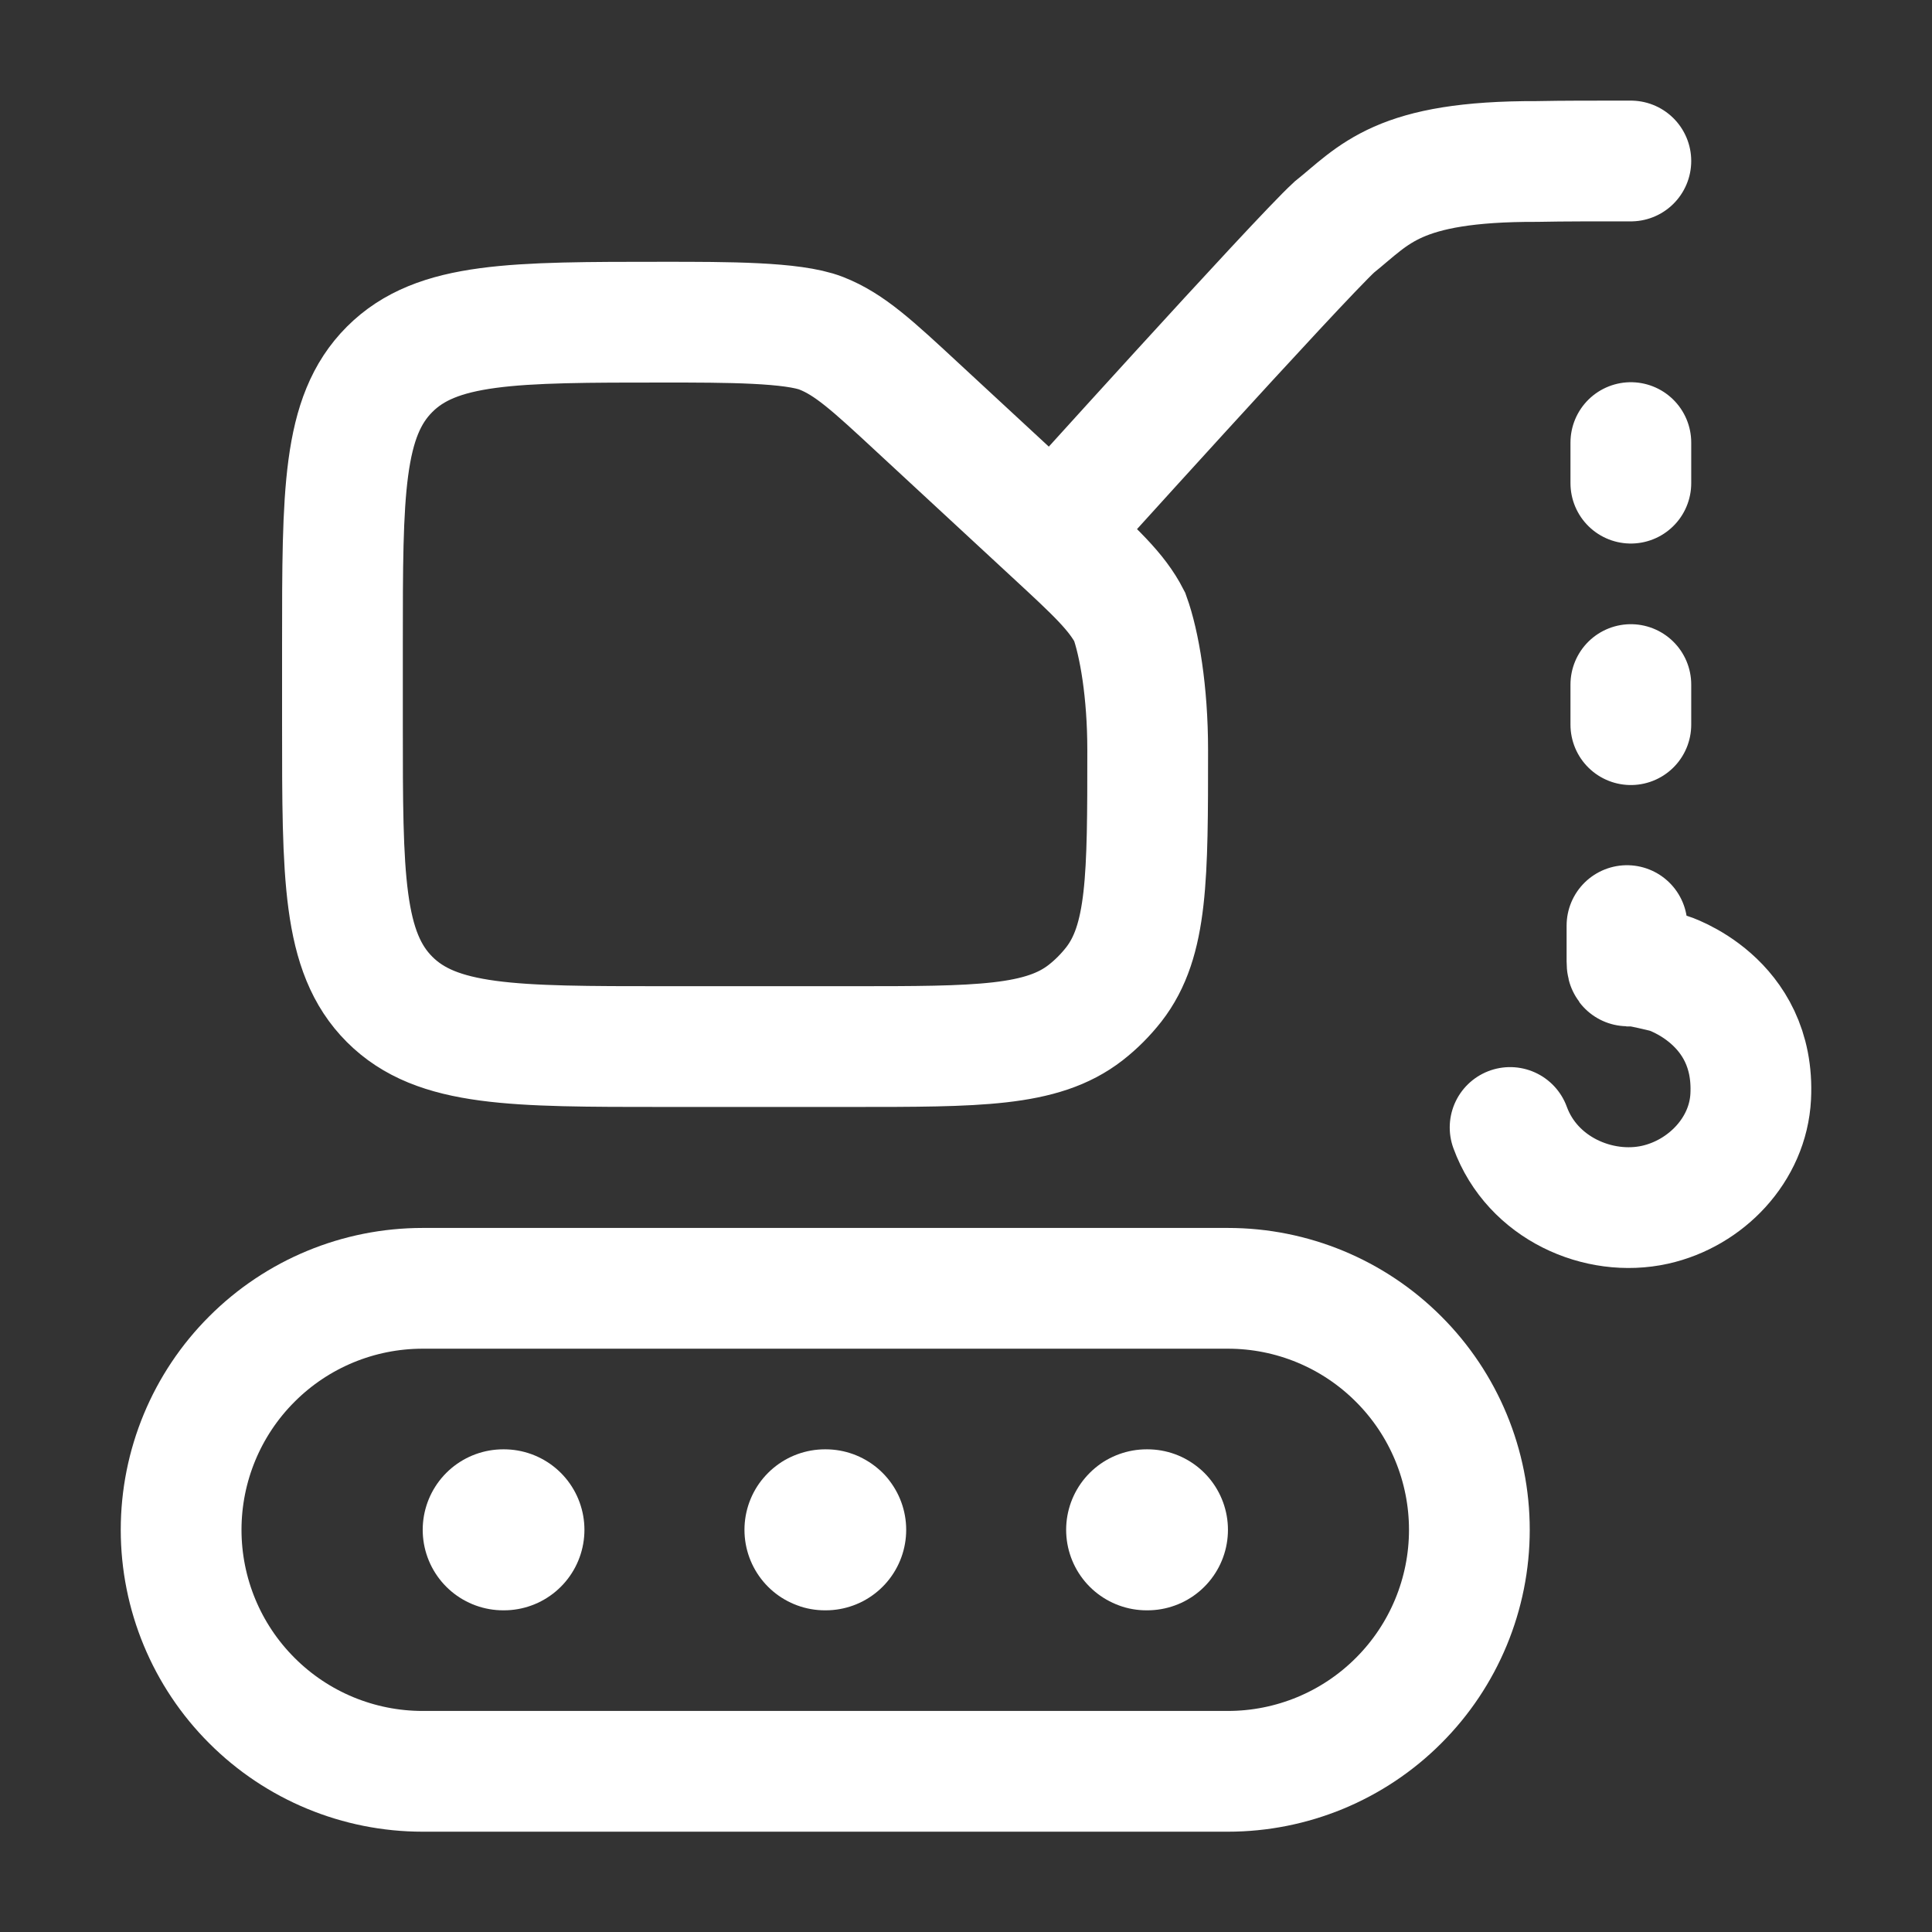
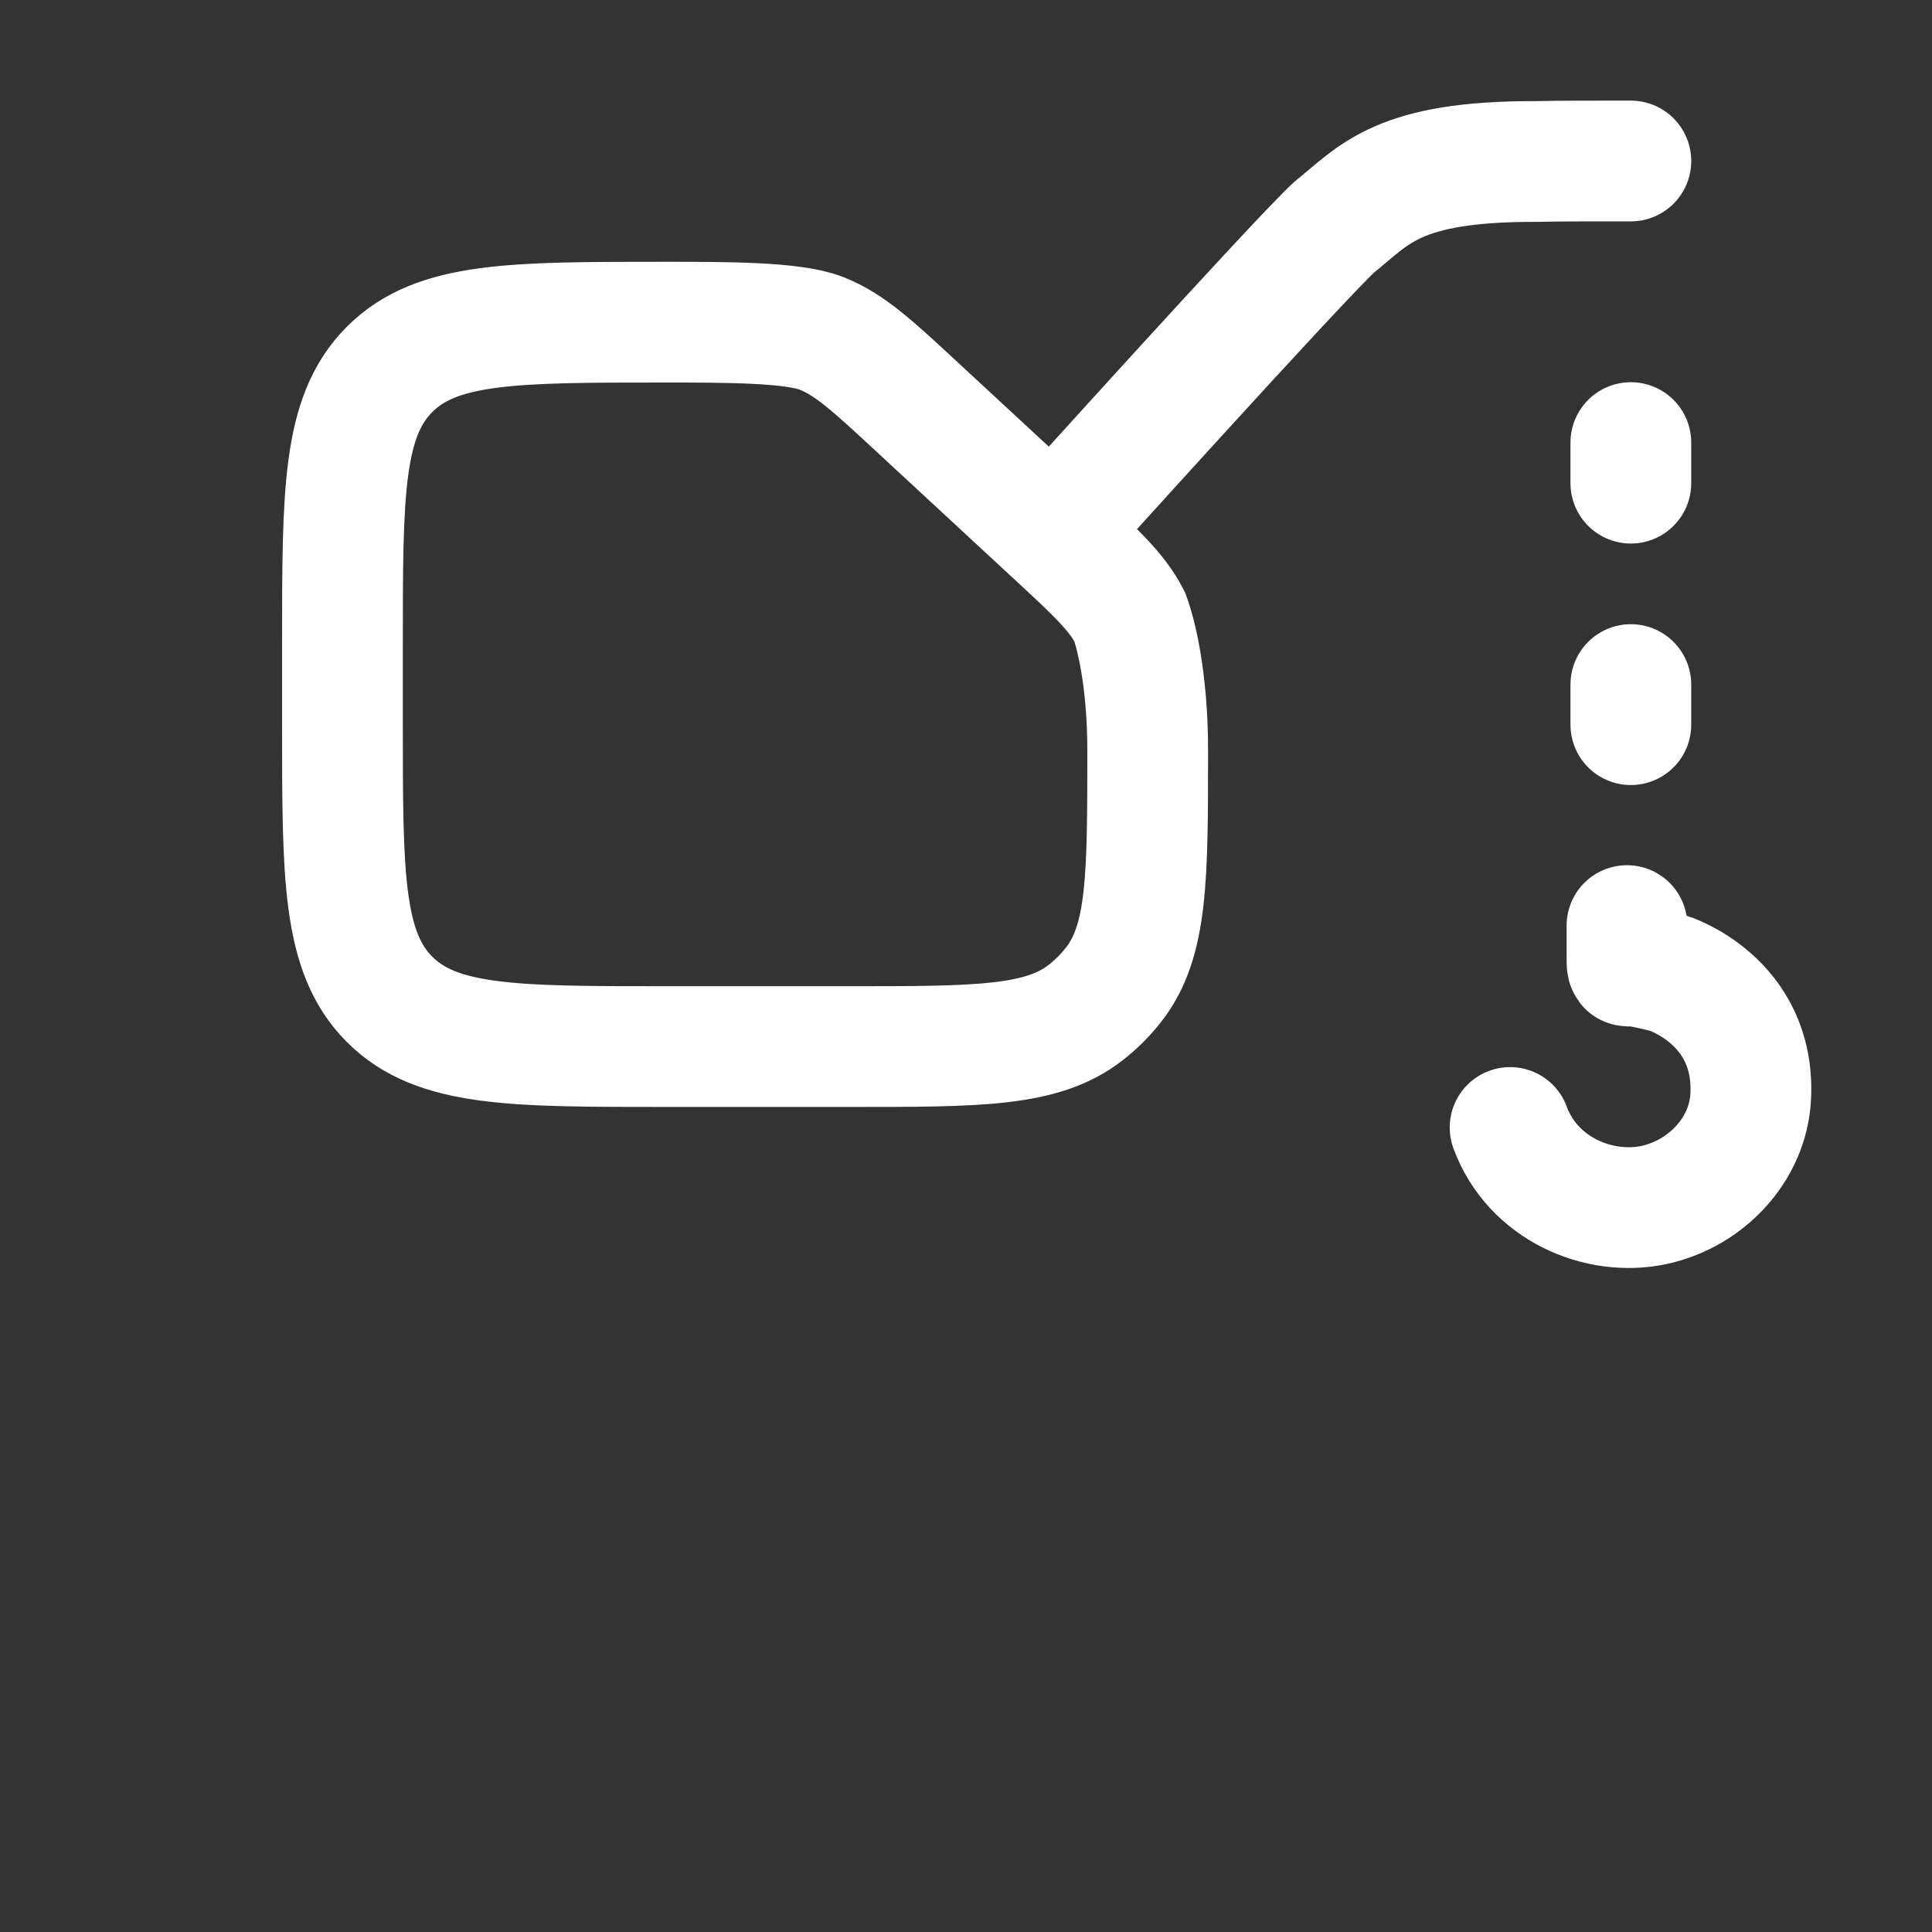
<svg xmlns="http://www.w3.org/2000/svg" width="24" height="24" viewBox="0 0 24 24" fill="none">
  <rect x="0" y="0" width="24" height="24" fill="#333333" stroke="none" />
-   <path d="M15.254 16.004H5.25C4.454 16.004 3.691 16.32 3.129 16.883C2.566 17.445 2.25 18.208 2.25 19.004C2.25 19.8 2.566 20.563 3.129 21.125C3.691 21.688 4.454 22.004 5.25 22.004H15.253C16.049 22.004 16.812 21.688 17.374 21.125C17.937 20.563 18.253 19.8 18.253 19.004C18.253 18.208 17.937 17.445 17.374 16.883C16.812 16.32 16.05 16.004 15.254 16.004Z" stroke="white" stroke-width="1.5" />
  <path d="M13.076 6.614L11.406 5.068C10.838 4.541 10.554 4.278 10.202 4.14C9.85 4.002 9.027 4.002 8.252 4.002H8.256C6.369 4.002 5.426 4.002 4.84 4.588C4.254 5.174 4.254 6.116 4.254 8.001V9.001C4.254 10.887 4.254 11.829 4.84 12.415C5.426 13.001 6.37 13.001 8.256 13.001H10.571C12.153 13.001 12.944 13.001 13.486 12.579C13.617 12.477 13.733 12.36 13.836 12.229C14.257 11.688 14.257 10.897 14.257 9.316C14.257 8.592 14.153 7.992 14.034 7.663C13.874 7.351 13.608 7.106 13.076 6.614ZM13.076 6.614C13.076 6.614 16.118 3.242 16.574 2.822C17.079 2.418 17.354 2 19.094 2.006C19.426 1.999 19.815 2 20.259 2M20.259 5.498V6.002M20.211 11.498V11.942C20.211 12.036 20.235 11.99 20.235 11.99C20.357 11.995 20.715 12.086 20.715 12.086C20.715 12.086 21.808 12.422 21.748 13.622C21.715 14.282 21.192 14.825 20.559 14.966C19.861 15.121 19.035 14.762 18.759 14.006M20.259 8.504V9.002" stroke="white" stroke-width="1.5" stroke-linecap="round" />
-   <path d="M10.248 19.004H10.257M6.251 19.004H6.26M14.244 19.004H14.254" stroke="white" stroke-width="2" stroke-linecap="round" stroke-linejoin="round" />
</svg>